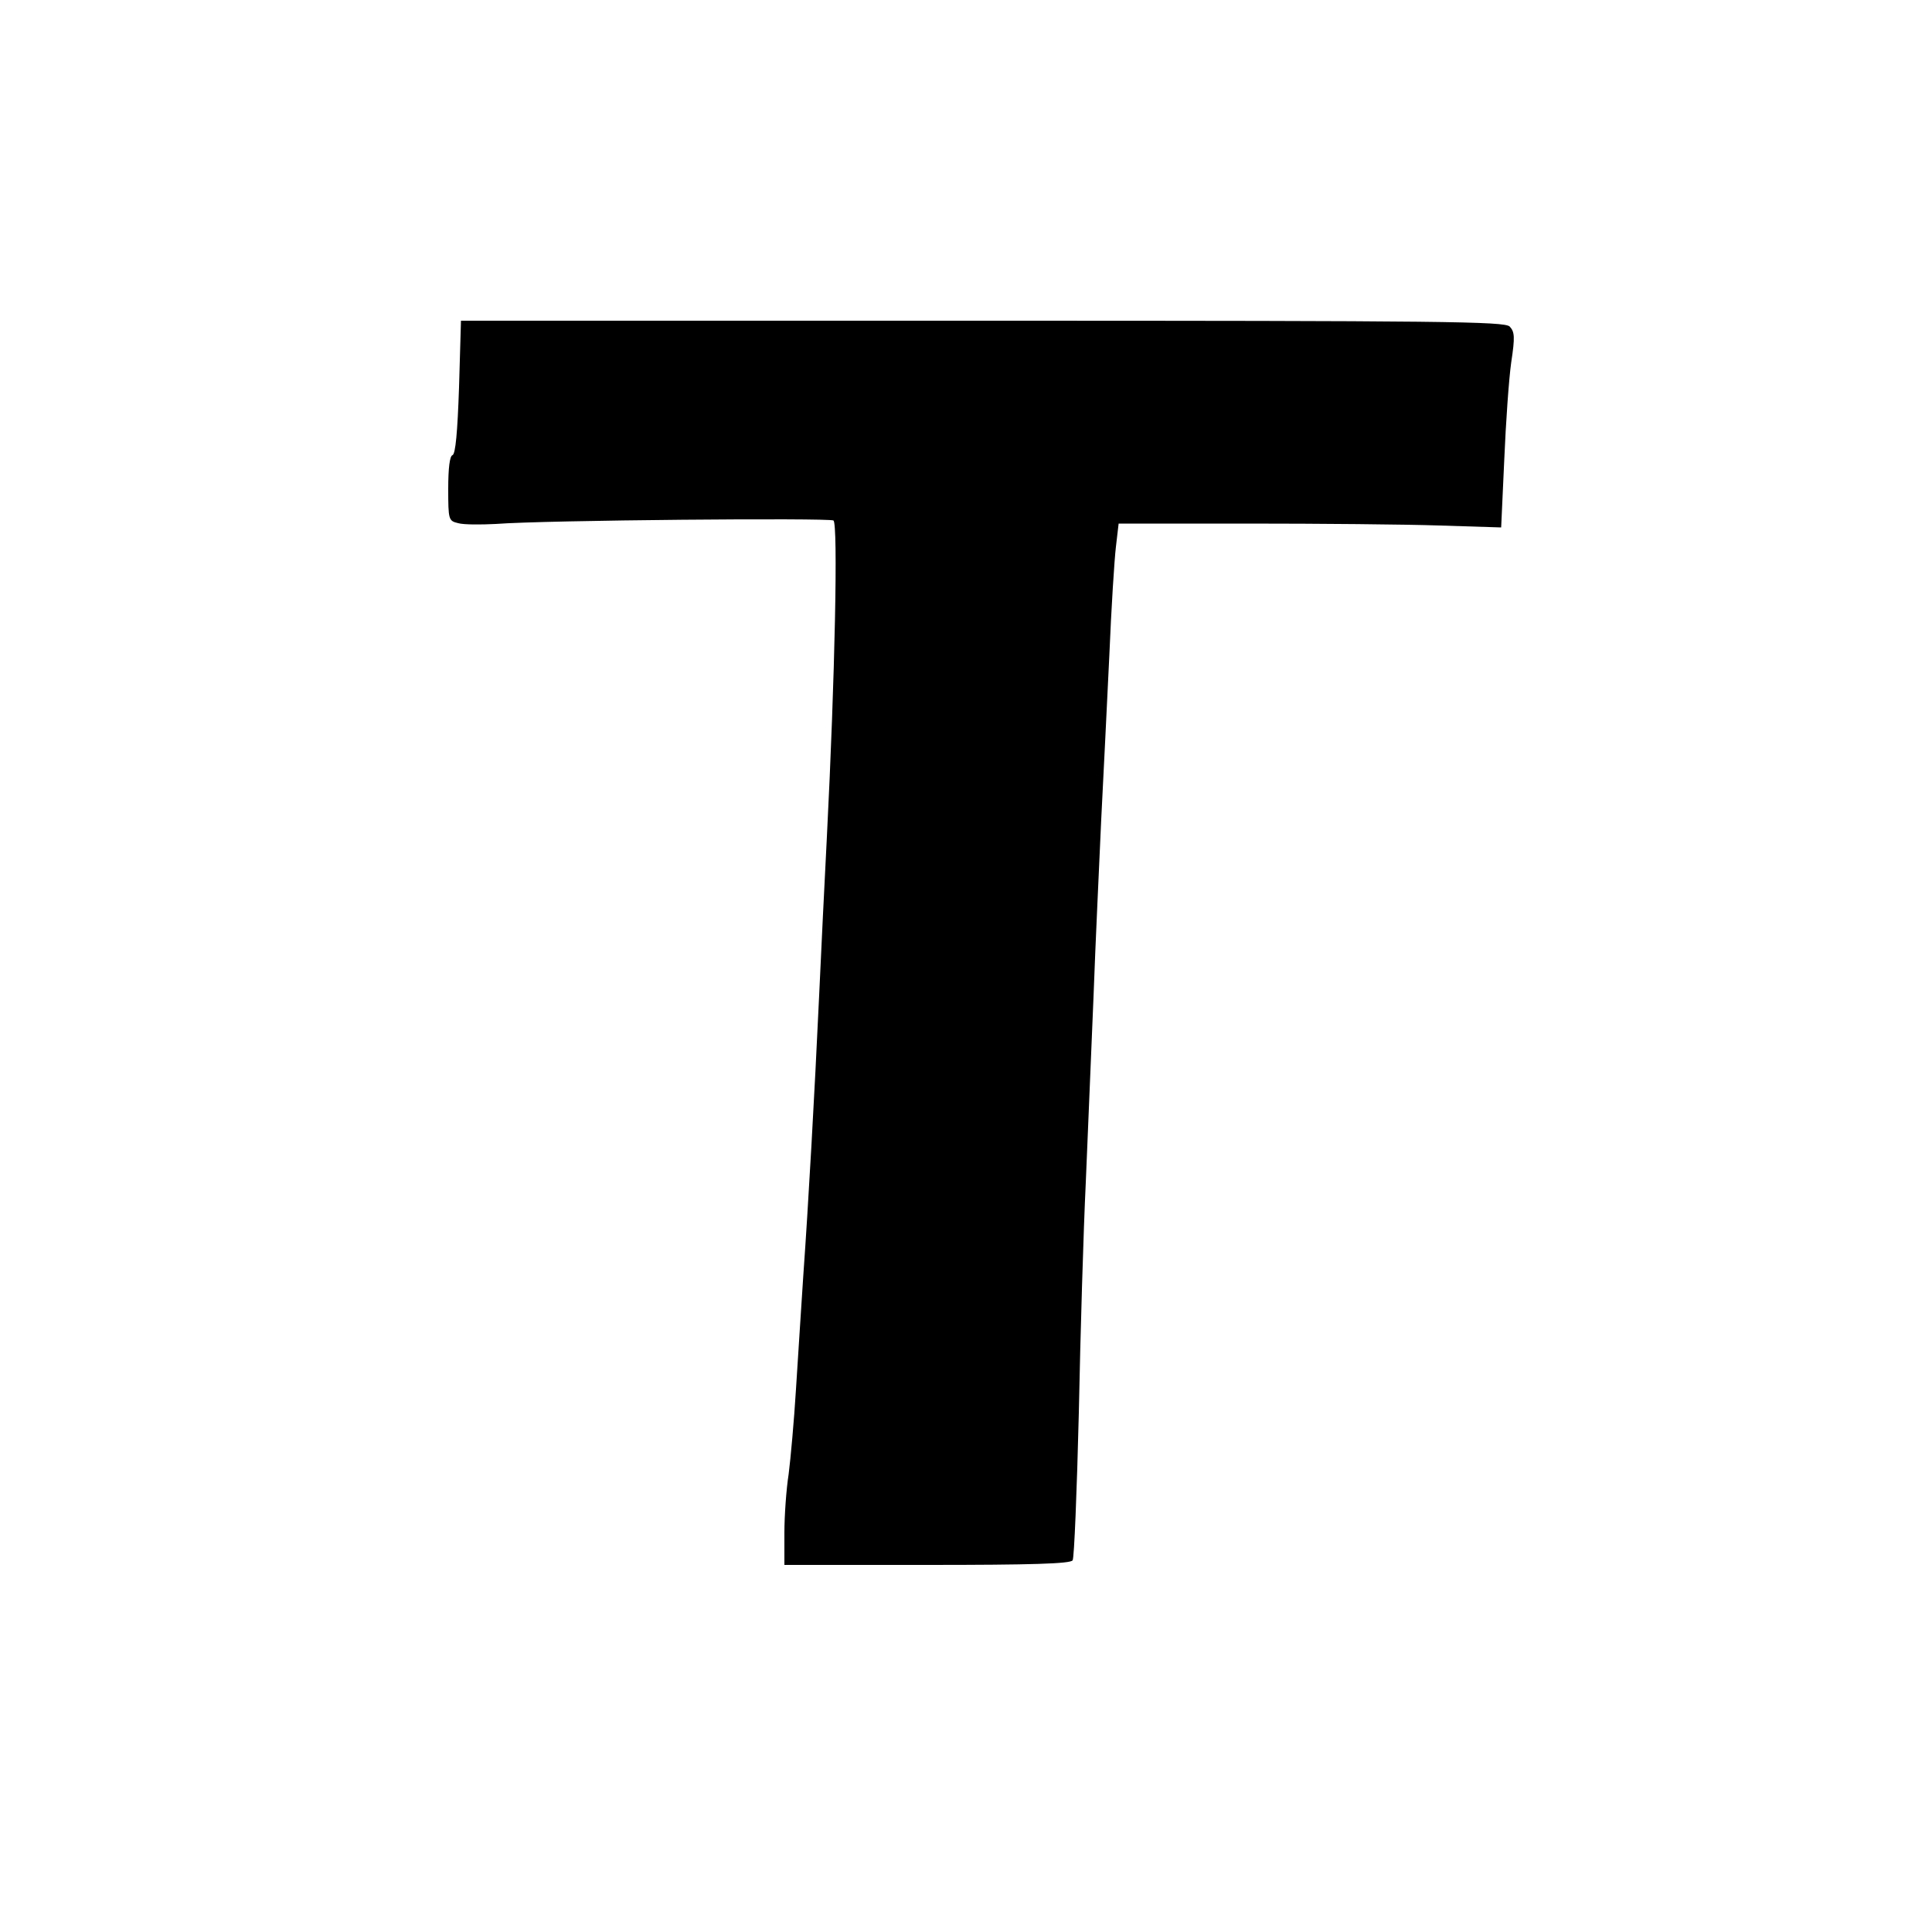
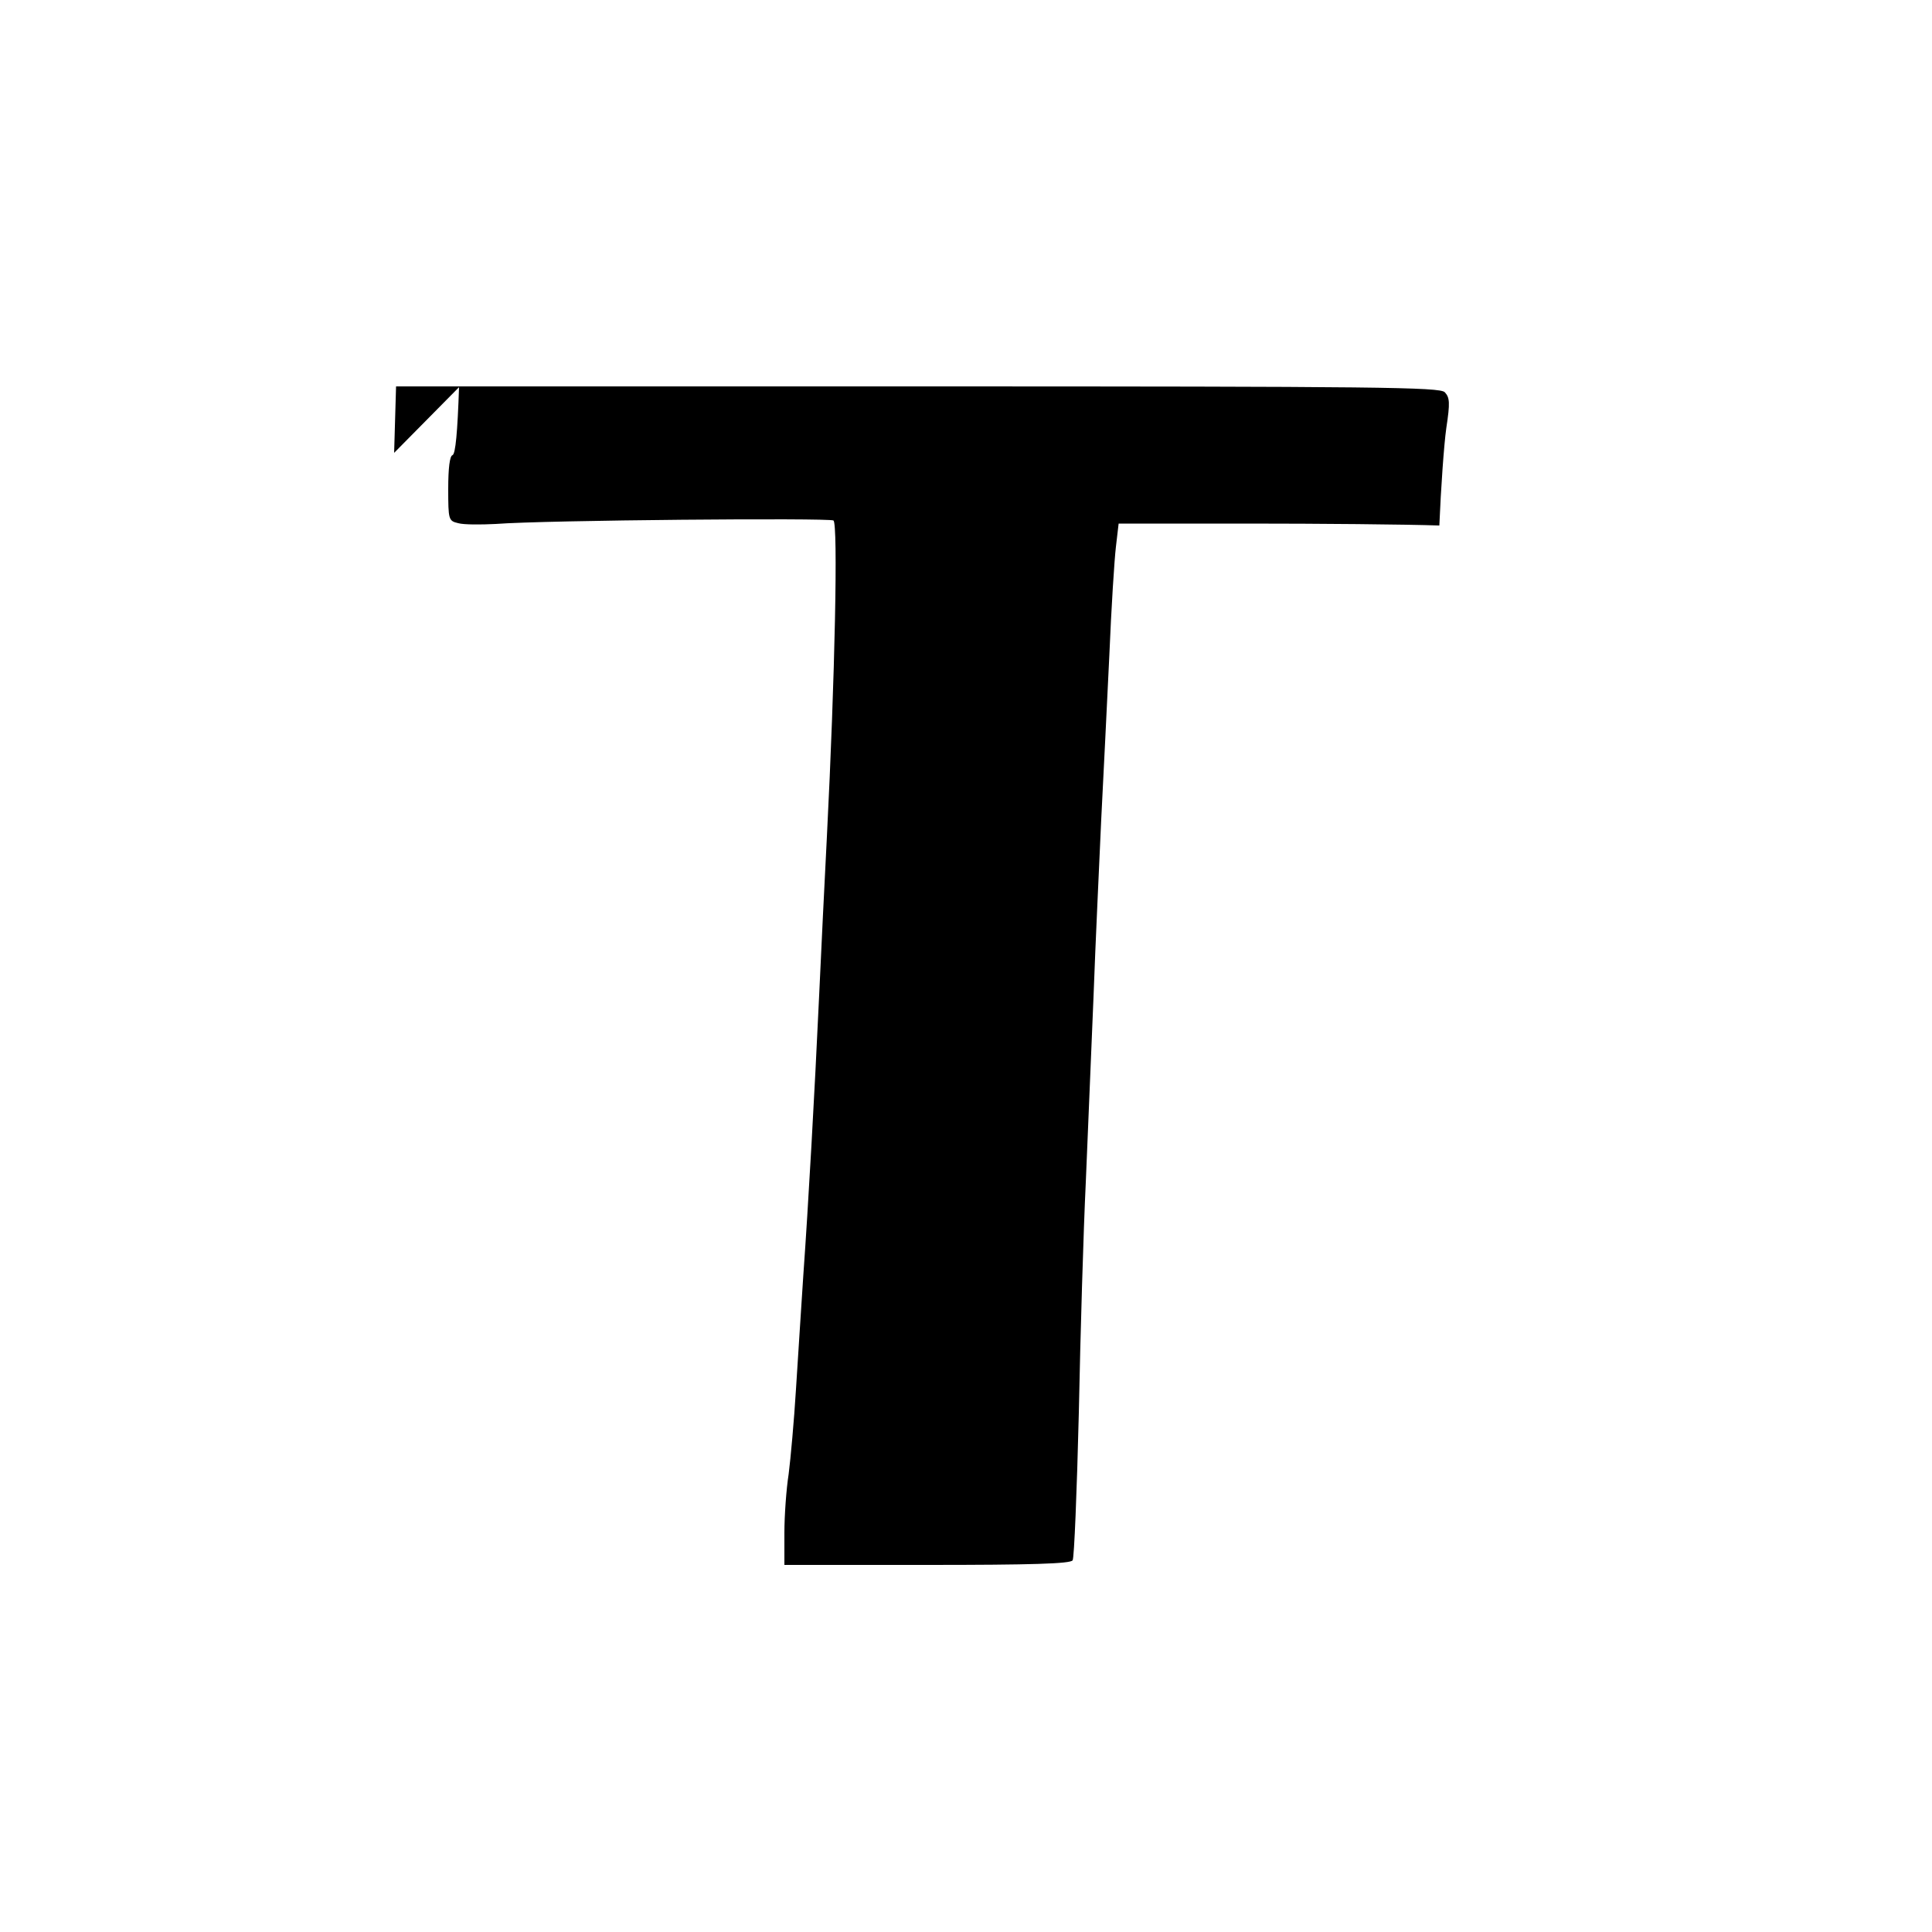
<svg xmlns="http://www.w3.org/2000/svg" version="1.0" width="500pt" height="500pt" viewBox="0 0 500 500" preserveAspectRatio="xMidYMid meet">
  <g transform="translate(0,500) scale(0.1,-0.1)" fill="#000000" stroke="none">
-     <path d="M1188 3998 c-4 -116 -9 -173 -17 -176 -7 -2 -11 -33 -11 -87 0 -81 1 -83 26 -89 14 -4 58 -4 97 -2 128 10 862 16 874 9 12 -9 4 -404 -17 -818 -6 -115 -15 -300 -20 -410 -12 -259 -28 -543 -41 -725 -5 -80 -14 -212 -19 -295 -5 -82 -14 -181 -19 -220 -6 -38 -11 -107 -11 -152 l0 -83 369 0 c270 0 372 3 377 12 4 6 11 178 16 382 4 204 12 472 18 596 5 124 14 340 20 480 5 140 15 347 20 460 6 113 15 304 21 425 5 121 13 247 17 280 l7 60 335 0 c184 0 407 -2 495 -5 l160 -5 8 175 c4 96 12 210 18 252 10 66 9 79 -4 93 -14 13 -163 15 -1365 15 l-1349 0 -5 -172z" />
+     <path d="M1188 3998 c-4 -116 -9 -173 -17 -176 -7 -2 -11 -33 -11 -87 0 -81 1 -83 26 -89 14 -4 58 -4 97 -2 128 10 862 16 874 9 12 -9 4 -404 -17 -818 -6 -115 -15 -300 -20 -410 -12 -259 -28 -543 -41 -725 -5 -80 -14 -212 -19 -295 -5 -82 -14 -181 -19 -220 -6 -38 -11 -107 -11 -152 l0 -83 369 0 c270 0 372 3 377 12 4 6 11 178 16 382 4 204 12 472 18 596 5 124 14 340 20 480 5 140 15 347 20 460 6 113 15 304 21 425 5 121 13 247 17 280 l7 60 335 0 c184 0 407 -2 495 -5 c4 96 12 210 18 252 10 66 9 79 -4 93 -14 13 -163 15 -1365 15 l-1349 0 -5 -172z" />
  </g>
</svg>